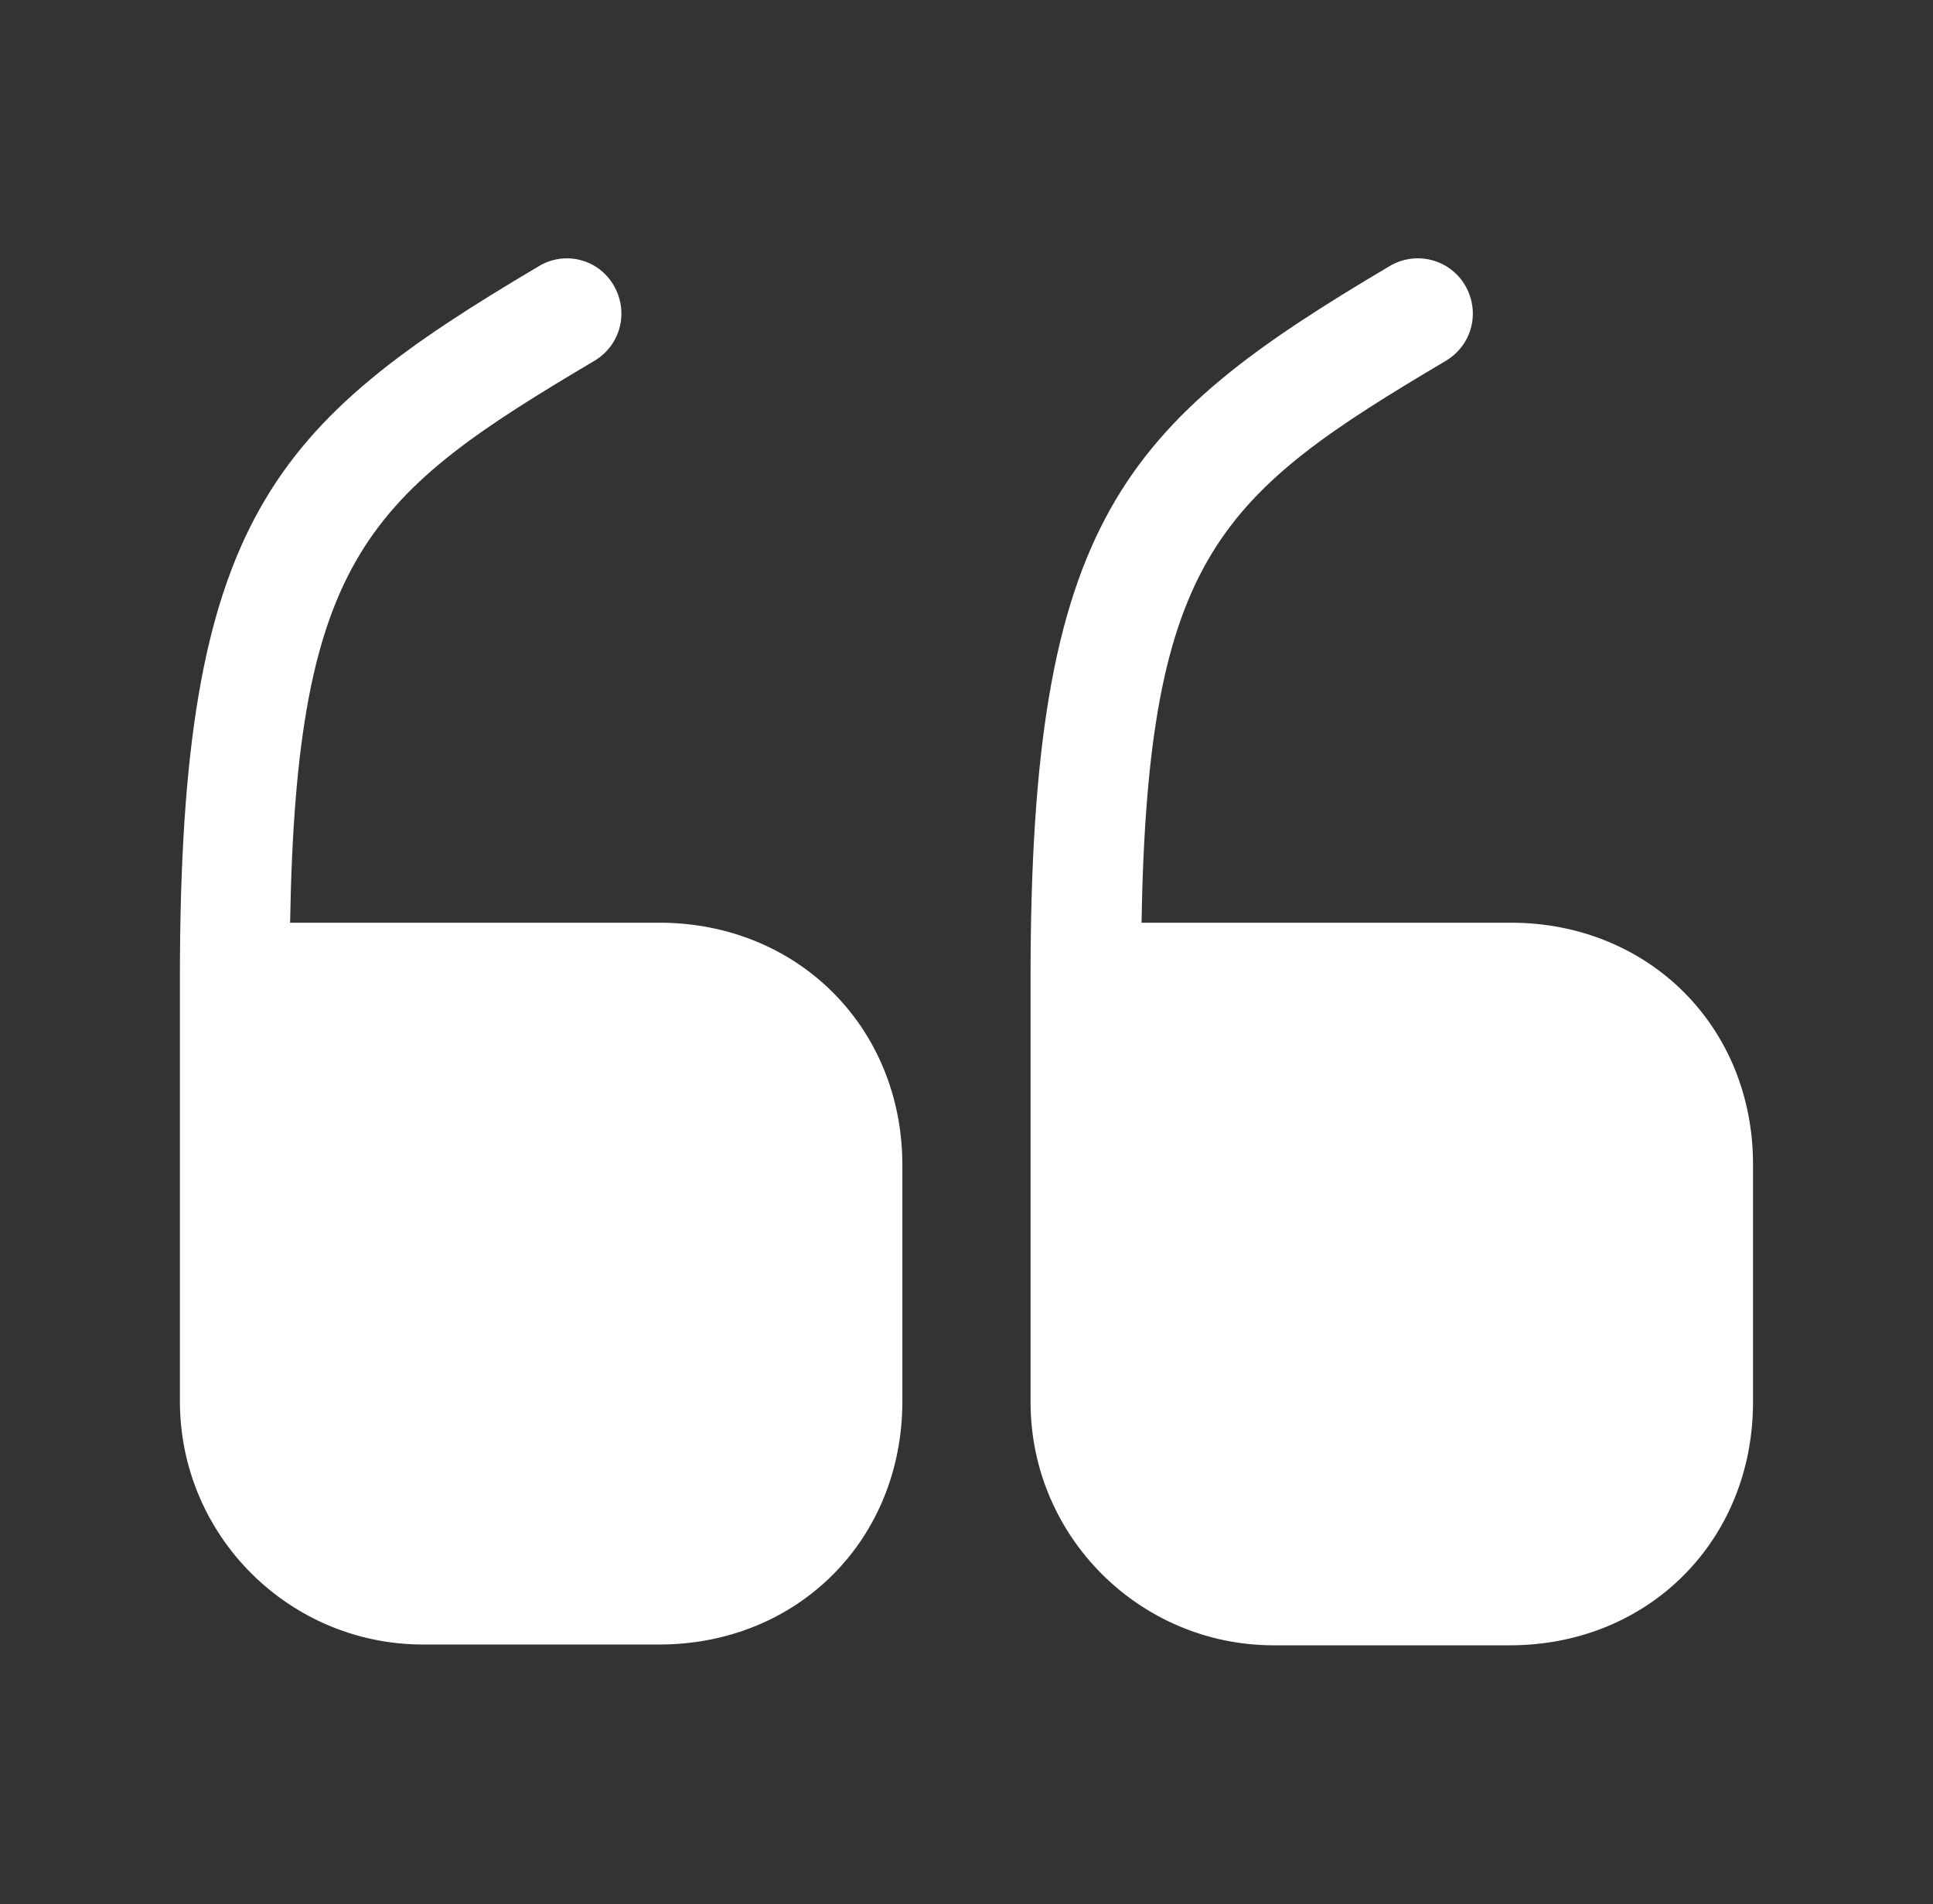
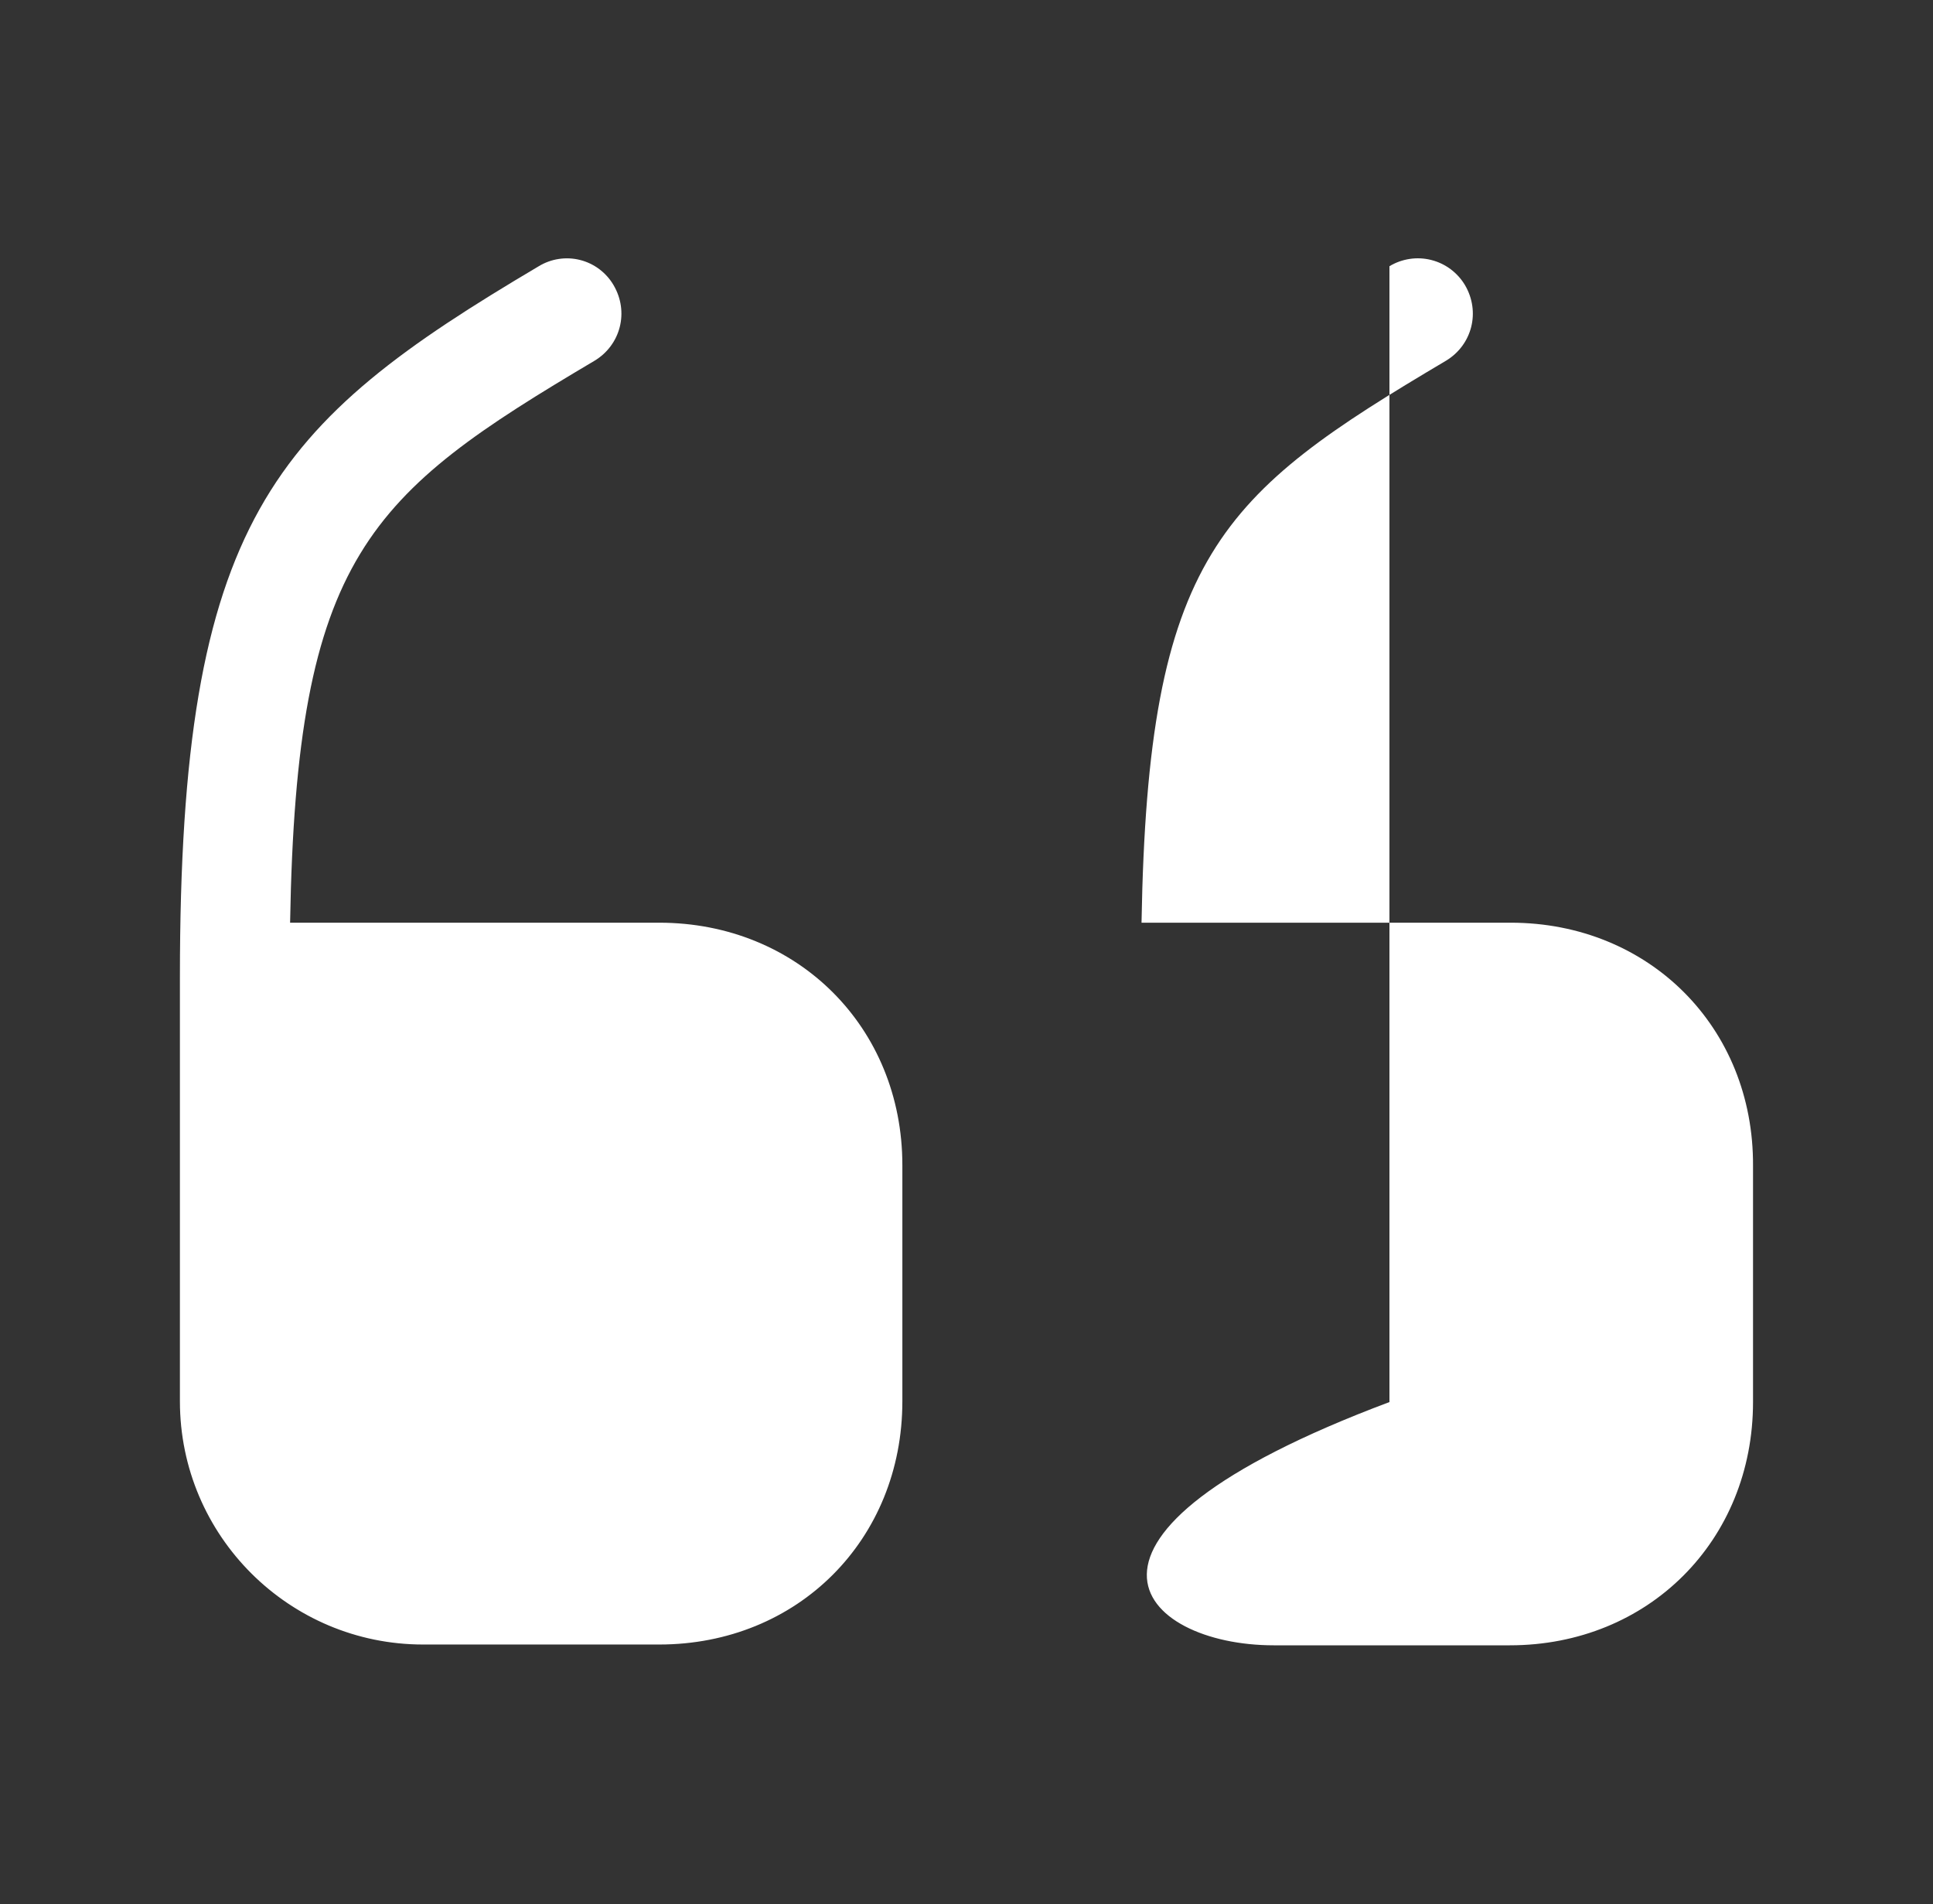
<svg xmlns="http://www.w3.org/2000/svg" width="66" height="65" viewBox="0 0 66 65" fill="none">
  <rect x="0" y="0" width="66" height="65" fill="#333333" stroke="none" />
-   <path d="M22.507 31.498H9.905C10.12 18.95 12.592 16.881 20.304 12.312C21.191 11.775 21.486 10.646 20.949 9.733C20.825 9.521 20.66 9.337 20.464 9.189C20.268 9.042 20.045 8.935 19.807 8.875C19.57 8.815 19.323 8.803 19.08 8.84C18.838 8.876 18.605 8.961 18.396 9.088C9.314 14.462 6.143 17.74 6.143 33.352V47.836C6.143 52.431 9.878 56.139 14.446 56.139H22.507C27.236 56.139 30.81 52.565 30.81 47.836V39.774C30.81 35.072 27.236 31.498 22.507 31.498ZM51.579 31.498H38.976C39.191 18.95 41.663 16.881 49.375 12.312C50.262 11.775 50.557 10.646 50.02 9.733C49.894 9.521 49.726 9.336 49.528 9.188C49.33 9.041 49.104 8.934 48.864 8.874C48.625 8.814 48.375 8.802 48.131 8.839C47.887 8.876 47.652 8.96 47.441 9.088C38.358 14.462 35.187 17.74 35.187 33.379V47.862C35.187 52.457 38.922 56.166 43.49 56.166H51.552C56.281 56.166 59.855 52.592 59.855 47.862V39.801C59.882 35.072 56.308 31.498 51.579 31.498Z" fill="white" />
+   <path d="M22.507 31.498H9.905C10.12 18.95 12.592 16.881 20.304 12.312C21.191 11.775 21.486 10.646 20.949 9.733C20.825 9.521 20.66 9.337 20.464 9.189C20.268 9.042 20.045 8.935 19.807 8.875C19.57 8.815 19.323 8.803 19.08 8.84C18.838 8.876 18.605 8.961 18.396 9.088C9.314 14.462 6.143 17.74 6.143 33.352V47.836C6.143 52.431 9.878 56.139 14.446 56.139H22.507C27.236 56.139 30.81 52.565 30.81 47.836V39.774C30.81 35.072 27.236 31.498 22.507 31.498ZM51.579 31.498H38.976C39.191 18.95 41.663 16.881 49.375 12.312C50.262 11.775 50.557 10.646 50.02 9.733C49.894 9.521 49.726 9.336 49.528 9.188C49.33 9.041 49.104 8.934 48.864 8.874C48.625 8.814 48.375 8.802 48.131 8.839C47.887 8.876 47.652 8.96 47.441 9.088V47.862C35.187 52.457 38.922 56.166 43.49 56.166H51.552C56.281 56.166 59.855 52.592 59.855 47.862V39.801C59.882 35.072 56.308 31.498 51.579 31.498Z" fill="white" />
</svg>